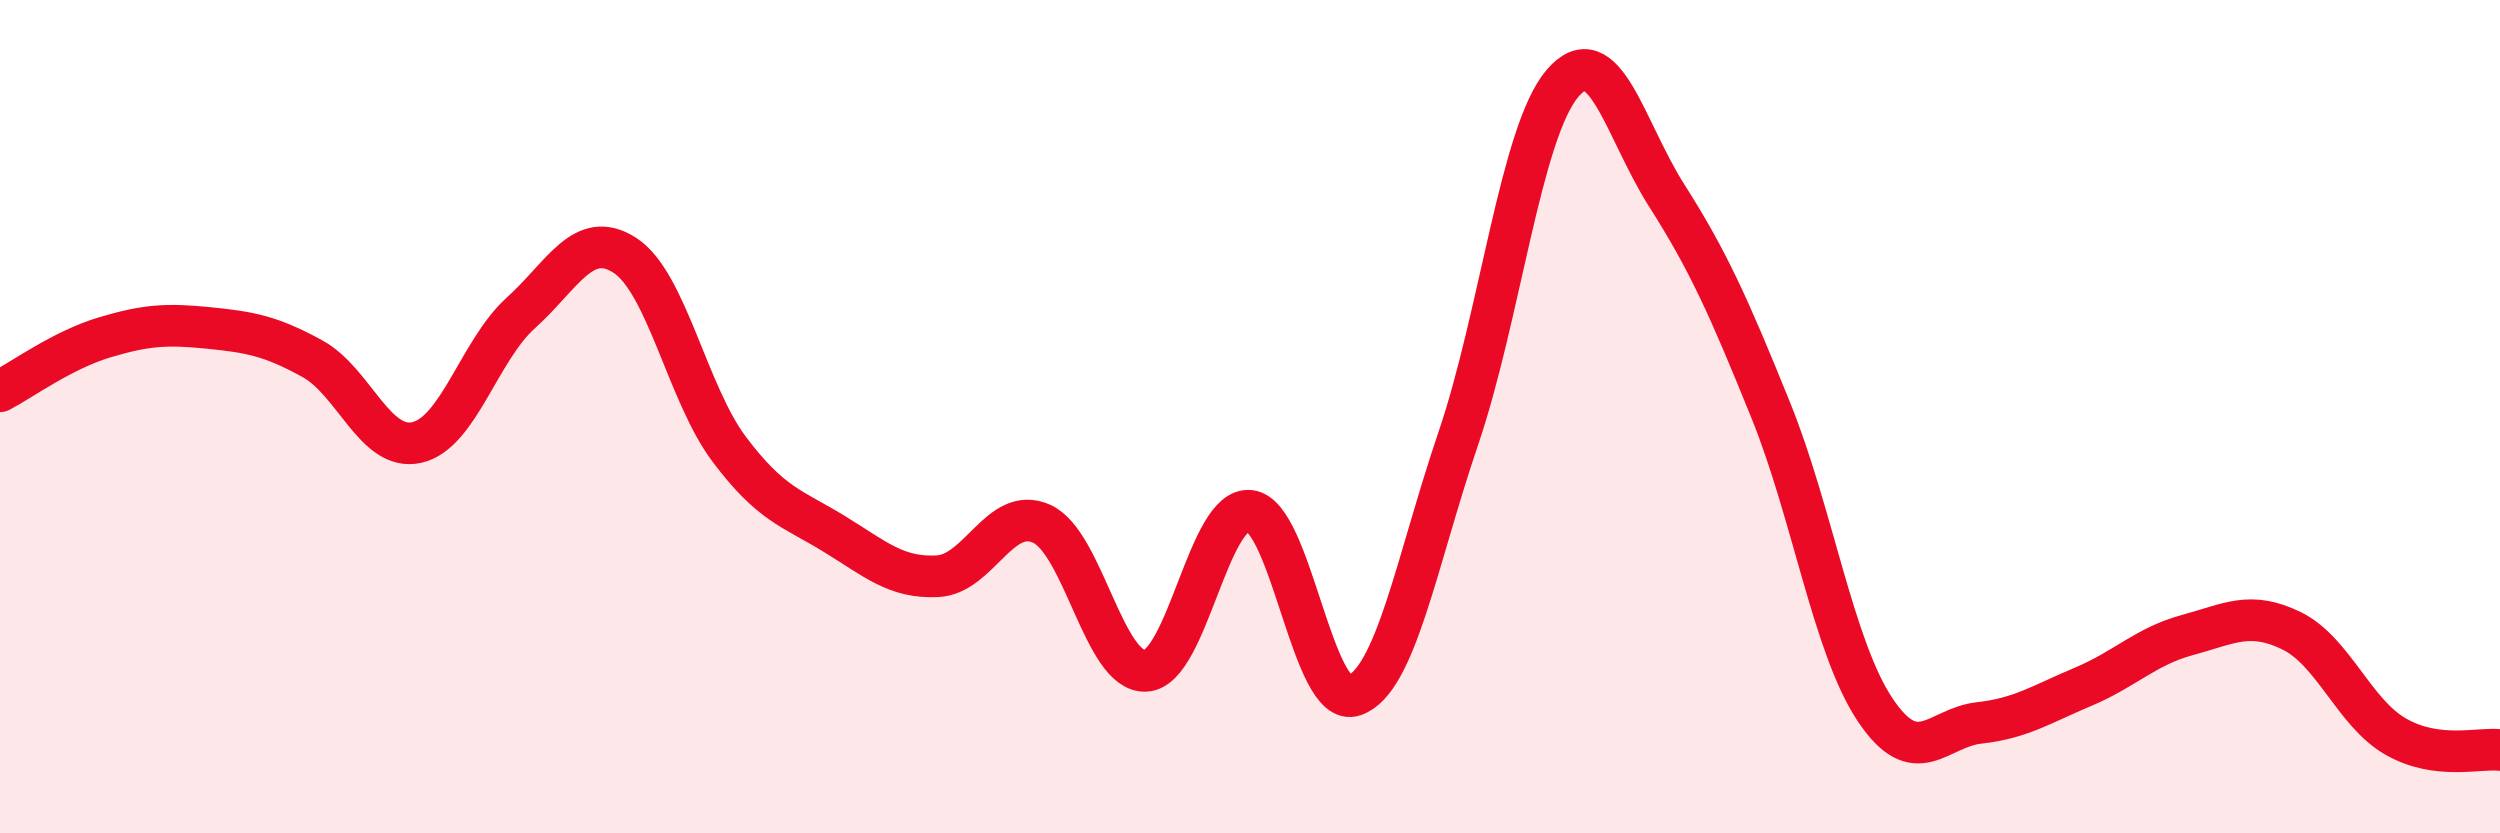
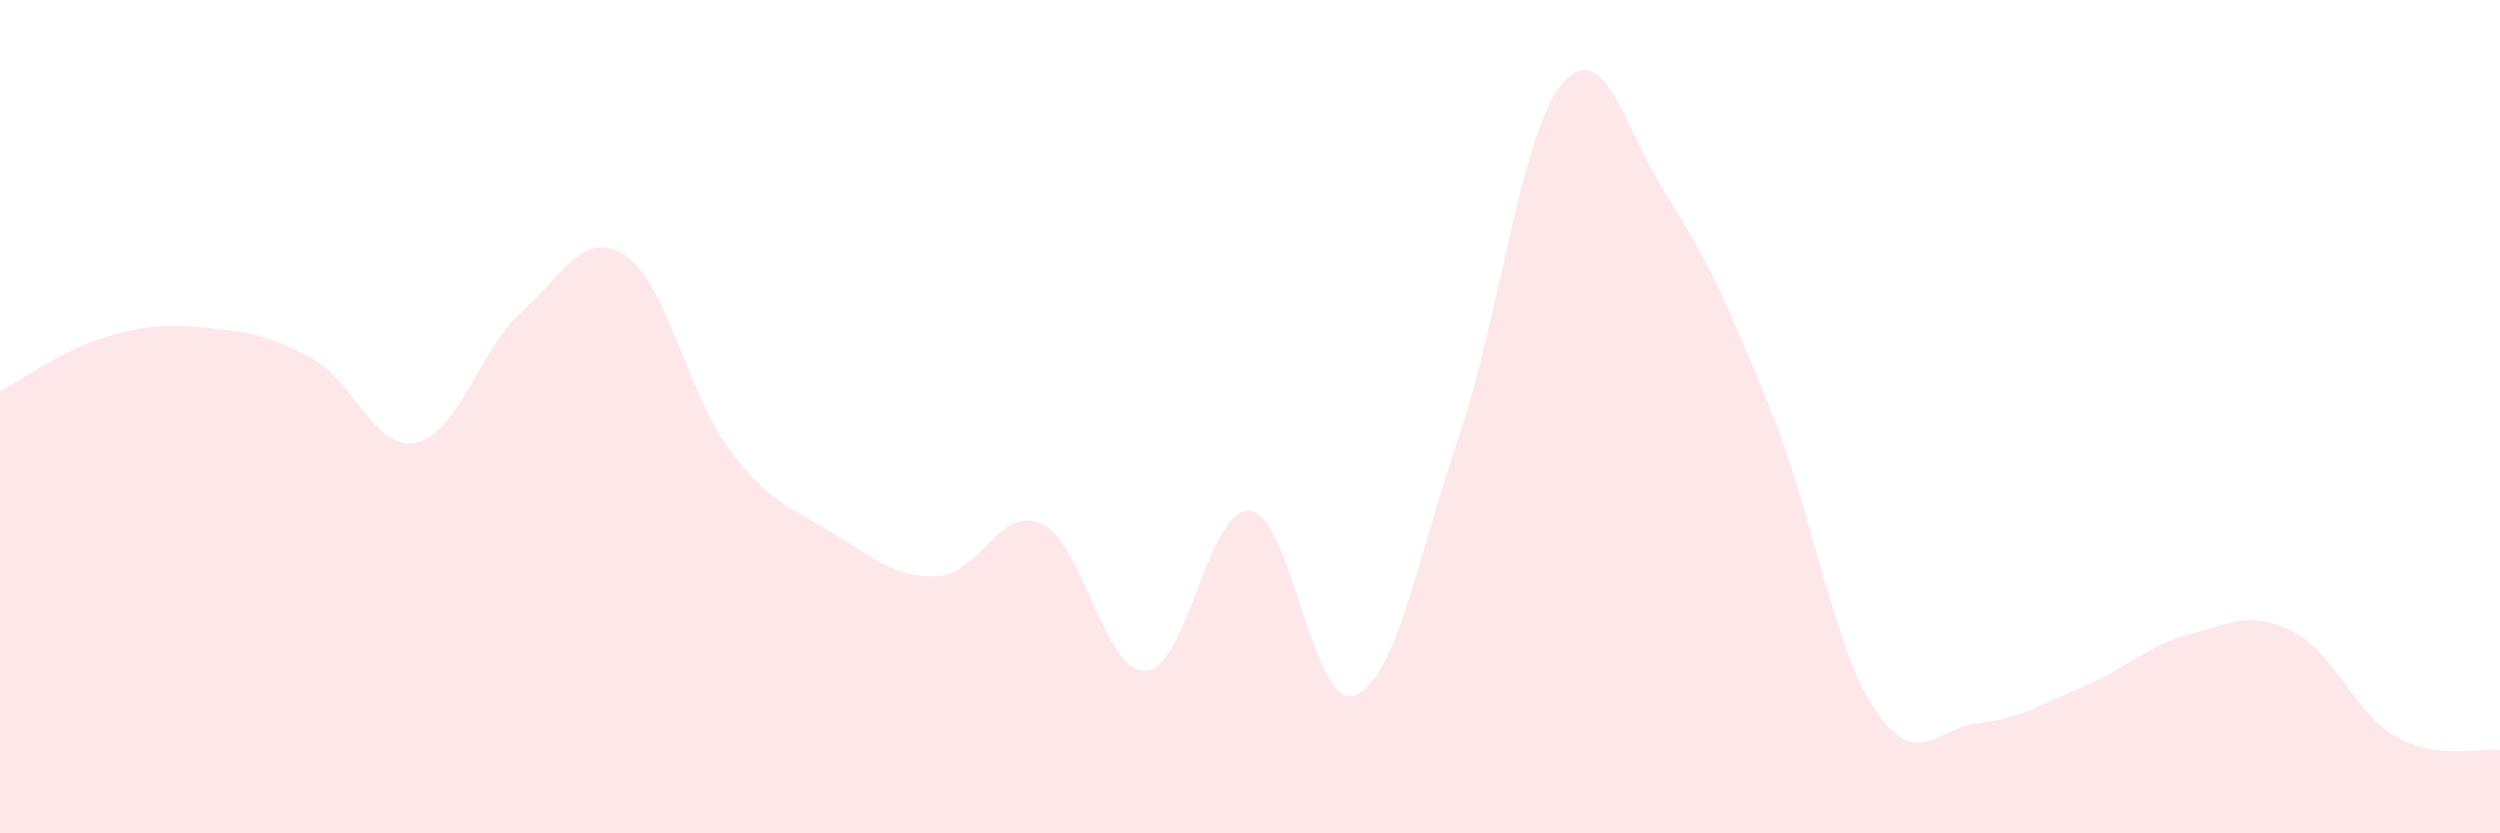
<svg xmlns="http://www.w3.org/2000/svg" width="60" height="20" viewBox="0 0 60 20">
  <path d="M 0,9.39 C 0.5,9.13 1.5,8.4 2.5,8.1 C 3.5,7.8 4,7.77 5,7.87 C 6,7.97 6.5,8.06 7.5,8.61 C 8.5,9.16 9,10.84 10,10.62 C 11,10.4 11.5,8.41 12.5,7.51 C 13.5,6.61 14,5.48 15,6.13 C 16,6.78 16.5,9.45 17.5,10.78 C 18.5,12.11 19,12.19 20,12.8 C 21,13.41 21.5,13.88 22.5,13.83 C 23.5,13.78 24,12.12 25,12.57 C 26,13.02 26.5,16.16 27.5,16.1 C 28.5,16.04 29,12.14 30,12.26 C 31,12.38 31.5,17.04 32.5,16.69 C 33.5,16.34 34,13.46 35,10.52 C 36,7.58 36.5,3.17 37.5,2 C 38.5,0.83 39,3.12 40,4.69 C 41,6.26 41.5,7.38 42.5,9.85 C 43.5,12.32 44,15.53 45,17.03 C 46,18.53 46.5,17.46 47.5,17.35 C 48.5,17.24 49,16.9 50,16.48 C 51,16.06 51.5,15.51 52.5,15.24 C 53.5,14.97 54,14.65 55,15.14 C 56,15.63 56.5,17.11 57.5,17.68 C 58.5,18.25 59.5,17.94 60,18L60 20L0 20Z" fill="#EB0A25" opacity="0.1" stroke-linecap="round" stroke-linejoin="round" />
-   <path d="M 0,9.39 C 0.5,9.13 1.5,8.4 2.5,8.1 C 3.5,7.8 4,7.77 5,7.87 C 6,7.97 6.5,8.06 7.5,8.61 C 8.5,9.16 9,10.84 10,10.62 C 11,10.4 11.5,8.41 12.5,7.51 C 13.5,6.61 14,5.48 15,6.13 C 16,6.78 16.5,9.45 17.5,10.78 C 18.5,12.11 19,12.19 20,12.8 C 21,13.41 21.5,13.88 22.5,13.83 C 23.5,13.78 24,12.12 25,12.57 C 26,13.02 26.5,16.16 27.5,16.1 C 28.5,16.04 29,12.14 30,12.26 C 31,12.38 31.5,17.04 32.5,16.69 C 33.5,16.34 34,13.46 35,10.52 C 36,7.58 36.5,3.17 37.5,2 C 38.5,0.83 39,3.12 40,4.69 C 41,6.26 41.5,7.38 42.5,9.85 C 43.5,12.32 44,15.53 45,17.03 C 46,18.53 46.5,17.46 47.5,17.35 C 48.5,17.24 49,16.9 50,16.48 C 51,16.06 51.5,15.51 52.5,15.24 C 53.5,14.97 54,14.65 55,15.14 C 56,15.63 56.5,17.11 57.5,17.68 C 58.5,18.25 59.5,17.94 60,18" stroke="#EB0A25" stroke-width="1" fill="none" stroke-linecap="round" stroke-linejoin="round" />
</svg>